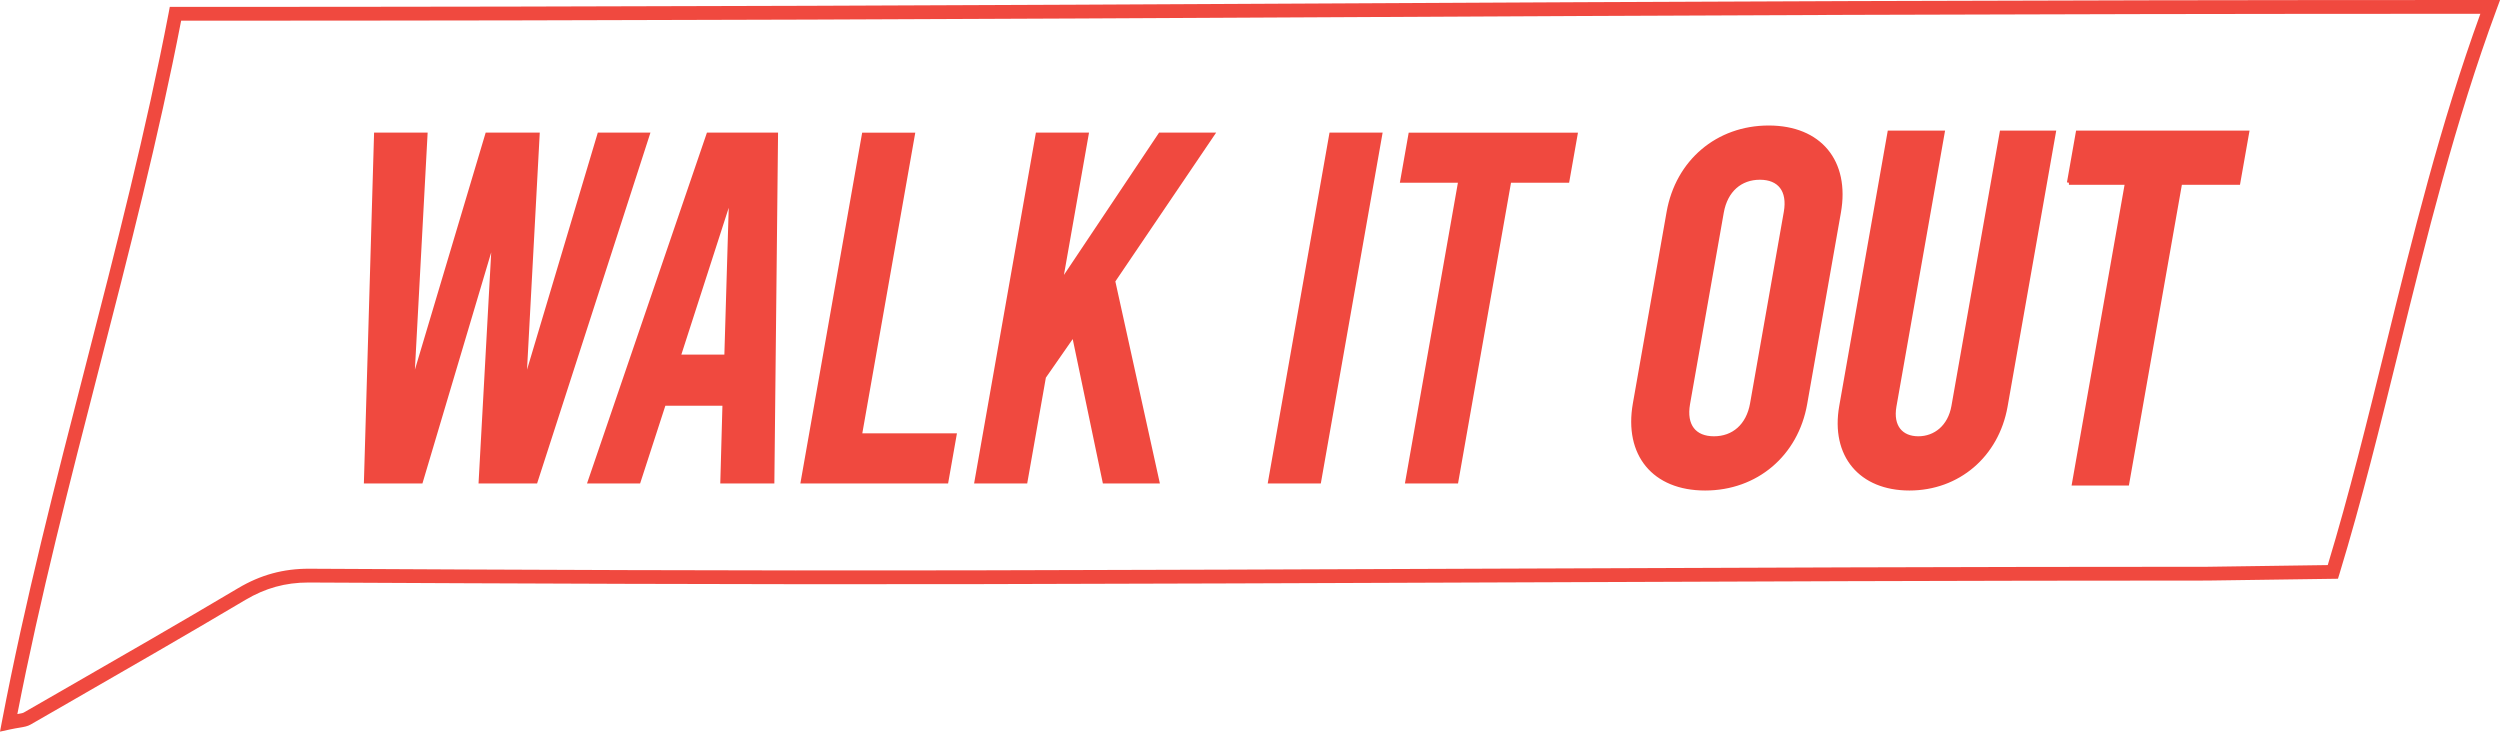
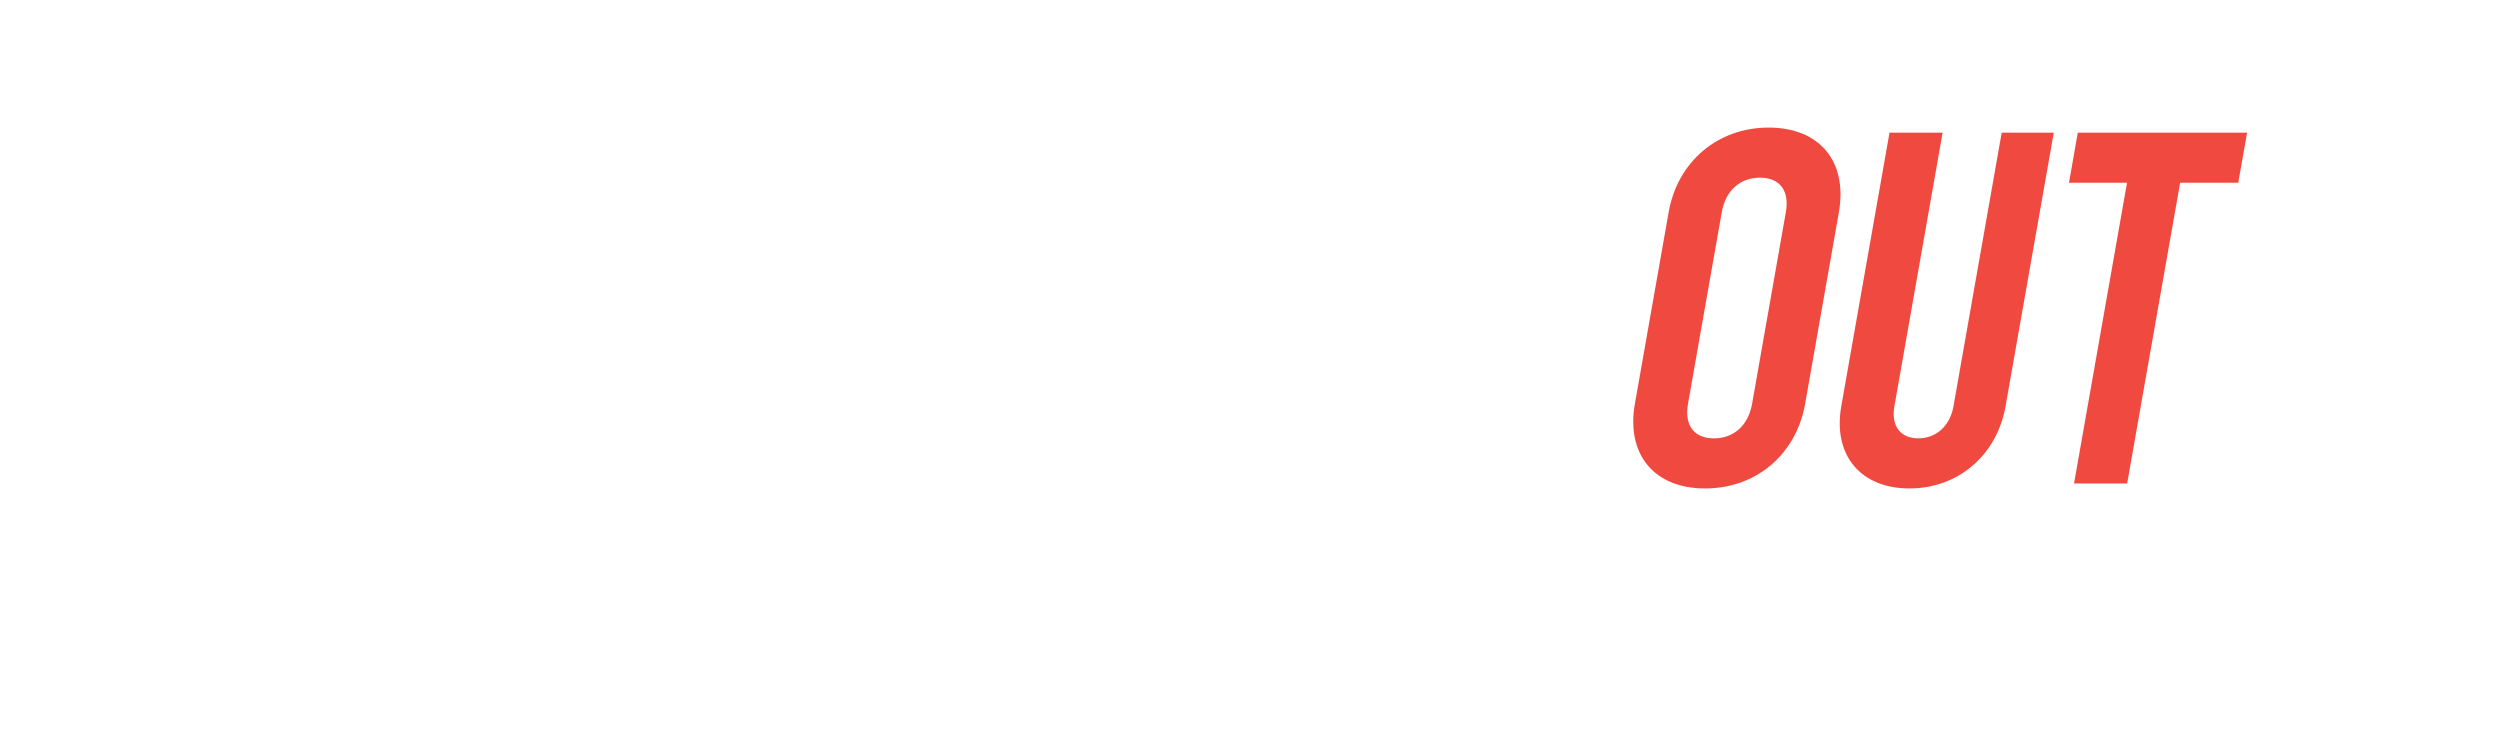
<svg xmlns="http://www.w3.org/2000/svg" width="762" height="223" viewBox="0 0 762 223" fill="none">
  <g clip-path="url(#clip0_2025_79)">
-     <path d="M0 223L0.594 219.887C7.588 183.302 17.039 146.558 26.192 111.044C35.246 75.906 44.578 39.579 51.433 3.807L51.75 2.102H53.493C200.282 2.102 304.336 1.567 404.983 1.051C506.124 0.535 610.733 0 759.008 0H762.02L760.97 2.836C748.329 37.021 739.632 72.317 731.231 106.444C725.367 130.219 719.839 152.685 713.064 174.934L712.608 176.401L672.825 176.956C600.233 176.956 526.432 177.254 455.068 177.531C402.605 177.73 348.339 177.948 294.985 178.047C224.869 178.166 154.575 177.849 94.207 177.551C94.128 177.551 94.069 177.551 93.989 177.551C86.996 177.551 80.894 179.237 74.772 182.866C56.901 193.474 38.594 204.004 20.882 214.196L9.332 220.839C8.381 221.394 7.37 221.552 5.983 221.79C5.23 221.909 4.299 222.068 3.091 222.326L0 223ZM55.217 6.286C48.382 41.642 39.169 77.433 30.253 112.075C21.377 146.558 12.204 182.172 5.29 217.646C6.241 217.487 6.934 217.368 7.231 217.19L18.782 210.547C36.474 200.375 54.781 189.845 72.612 179.257C79.467 175.192 86.401 173.328 94.207 173.348C154.575 173.665 224.85 173.982 294.965 173.843C348.32 173.744 402.566 173.526 455.048 173.328C526.412 173.05 600.213 172.753 672.805 172.753L709.497 172.237C716.055 150.583 721.444 128.632 727.17 105.432C735.372 72.139 743.832 37.735 756.017 4.204C609.346 4.204 505.471 4.739 405.022 5.255C304.772 5.77 201.134 6.306 55.256 6.306L55.217 6.286Z" fill="#F0493F" />
    <path d="M630.605 55.7H648.317L632.17 147.351H648.357L664.504 55.7H682.216L684.91 40.432H633.319L630.625 55.7H630.605ZM581.986 148.878C596.785 148.878 608.633 138.805 611.288 123.834L625.989 40.432H610.119L595.418 123.834C594.309 130.1 589.891 133.61 584.7 133.61C579.509 133.61 576.319 130.1 577.409 123.834L592.11 40.432H575.923L561.222 123.834C558.587 138.805 567.186 148.878 581.986 148.878ZM522.41 133.61C516.466 133.61 513.316 129.783 514.505 123.06L524.788 64.703C525.976 57.981 530.454 54.154 536.417 54.154C542.381 54.154 545.511 57.981 544.322 64.703L534.04 123.06C532.851 129.783 528.374 133.61 522.41 133.61ZM519.716 148.878C535.288 148.878 547.492 138.488 550.207 123.06L560.489 64.703C563.204 49.276 554.665 38.885 539.092 38.885C523.52 38.885 511.315 49.276 508.601 64.703L498.318 123.06C495.604 138.488 504.143 148.878 519.716 148.878Z" fill="#F0493F" />
-     <path d="M630.605 55.7H648.317L632.17 147.351H648.357L664.504 55.7H682.216L684.91 40.432H633.319L630.625 55.7H630.605ZM581.986 148.878C596.785 148.878 608.633 138.805 611.288 123.834L625.989 40.432H610.119L595.418 123.834C594.309 130.1 589.891 133.61 584.7 133.61C579.509 133.61 576.319 130.1 577.409 123.834L592.11 40.432H575.923L561.222 123.834C558.587 138.805 567.186 148.878 581.986 148.878ZM522.41 133.61C516.466 133.61 513.316 129.783 514.505 123.06L524.788 64.703C525.976 57.981 530.454 54.154 536.417 54.154C542.381 54.154 545.511 57.981 544.322 64.703L534.04 123.06C532.851 129.783 528.374 133.61 522.41 133.61ZM519.716 148.878C535.288 148.878 547.492 138.488 550.207 123.06L560.489 64.703C563.204 49.276 554.665 38.885 539.092 38.885C523.52 38.885 511.315 49.276 508.601 64.703L498.318 123.06C495.604 138.488 504.143 148.878 519.716 148.878Z" stroke="#F0493F" stroke-width="1.26" stroke-miterlimit="38.06" />
-     <path d="M426.657 55.7H444.37L428.223 147.351H444.409L460.556 55.7H478.268L480.963 40.432H429.372L426.677 55.7H426.657ZM386.399 147.351H402.586L421.427 40.412H405.24L386.399 147.351ZM336.135 147.351H353.53L339.959 85.781L370.688 40.412H353.293L324.287 83.799L331.935 40.412H315.748L296.907 147.351H313.093L318.78 115.109L326.962 103.35L336.155 147.351H336.135ZM243.949 147.351H288.982L291.676 132.083H262.83L278.977 40.432H262.79L243.949 147.371V147.351ZM207.672 108.089L222.115 63.335L220.788 108.089H207.672ZM219.54 147.351H236.024L237.153 40.412H215.478L178.925 147.351H195.111L202.798 123.675H220.194L219.54 147.351ZM182.214 40.412L160.638 112.67L164.521 40.412H148.037L126.462 112.67L130.345 40.412H114.02L110.909 147.351H128.76L149.721 76.918L145.858 147.351H163.709L198.261 40.412H182.233H182.214Z" fill="#F0493F" />
  </g>
  <defs>
    <clipPath id="clip0_2025_79">
      <rect width="762" height="223" fill="white" />
    </clipPath>
  </defs>
</svg>